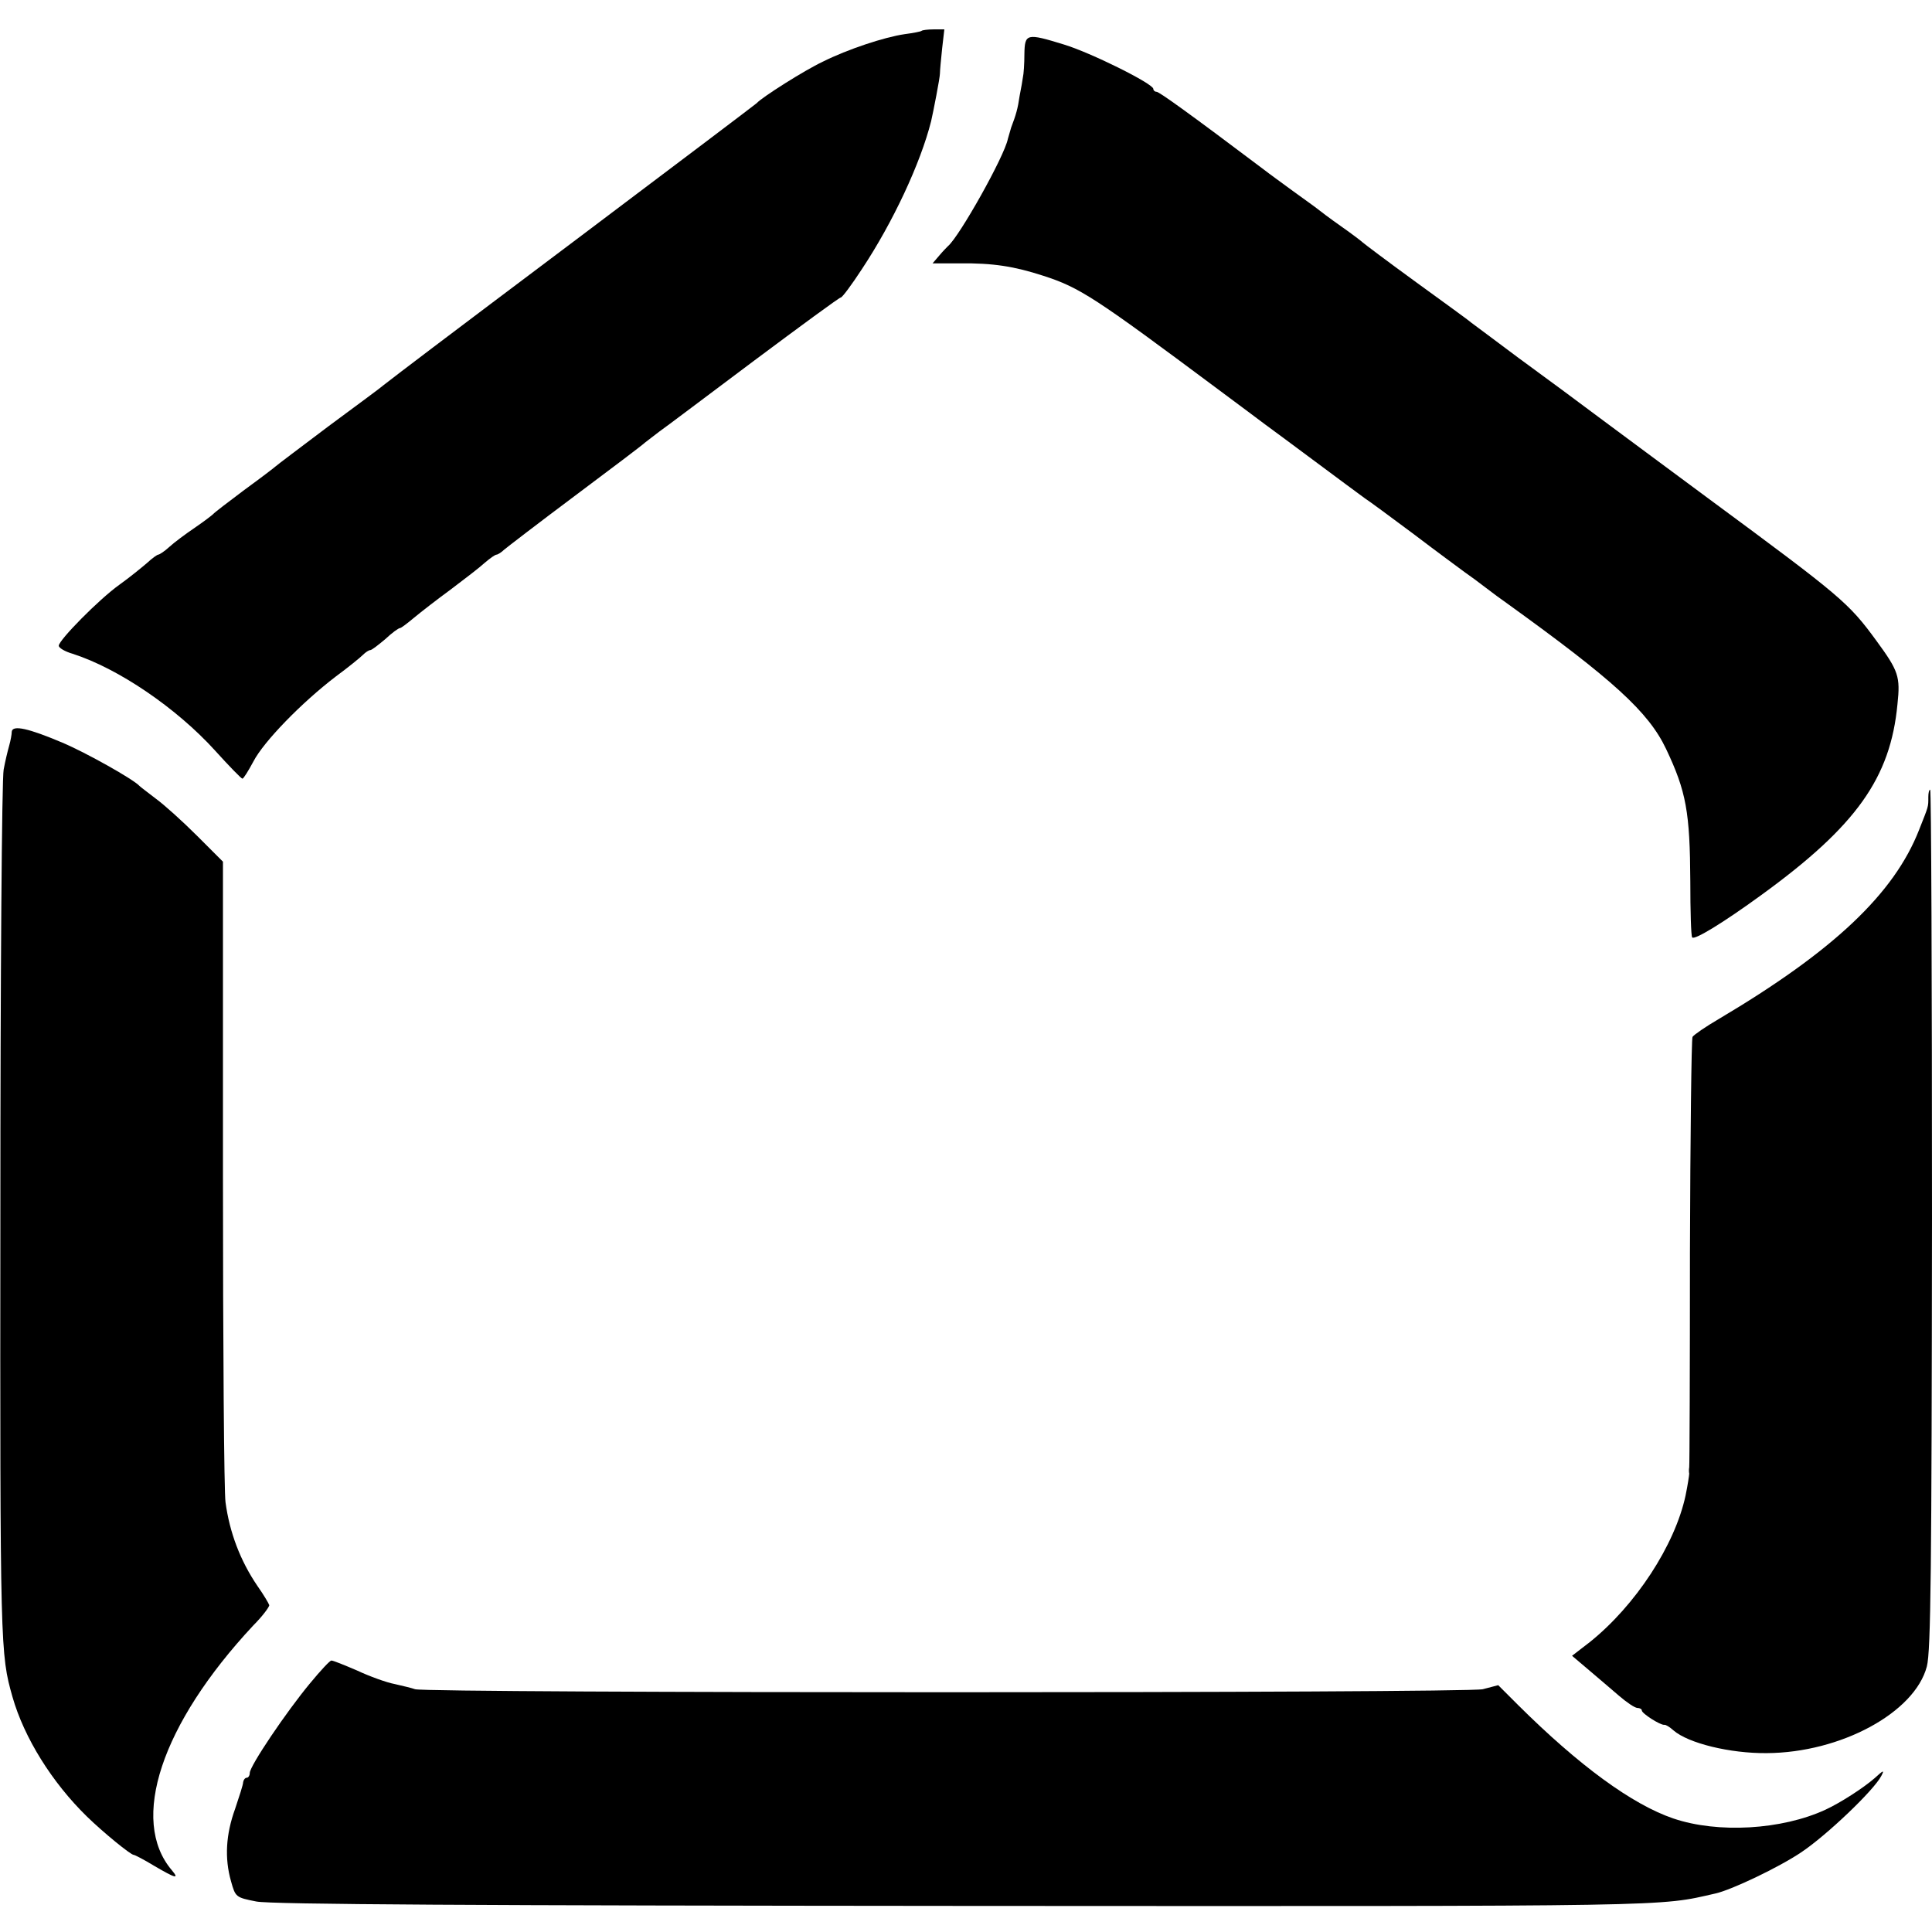
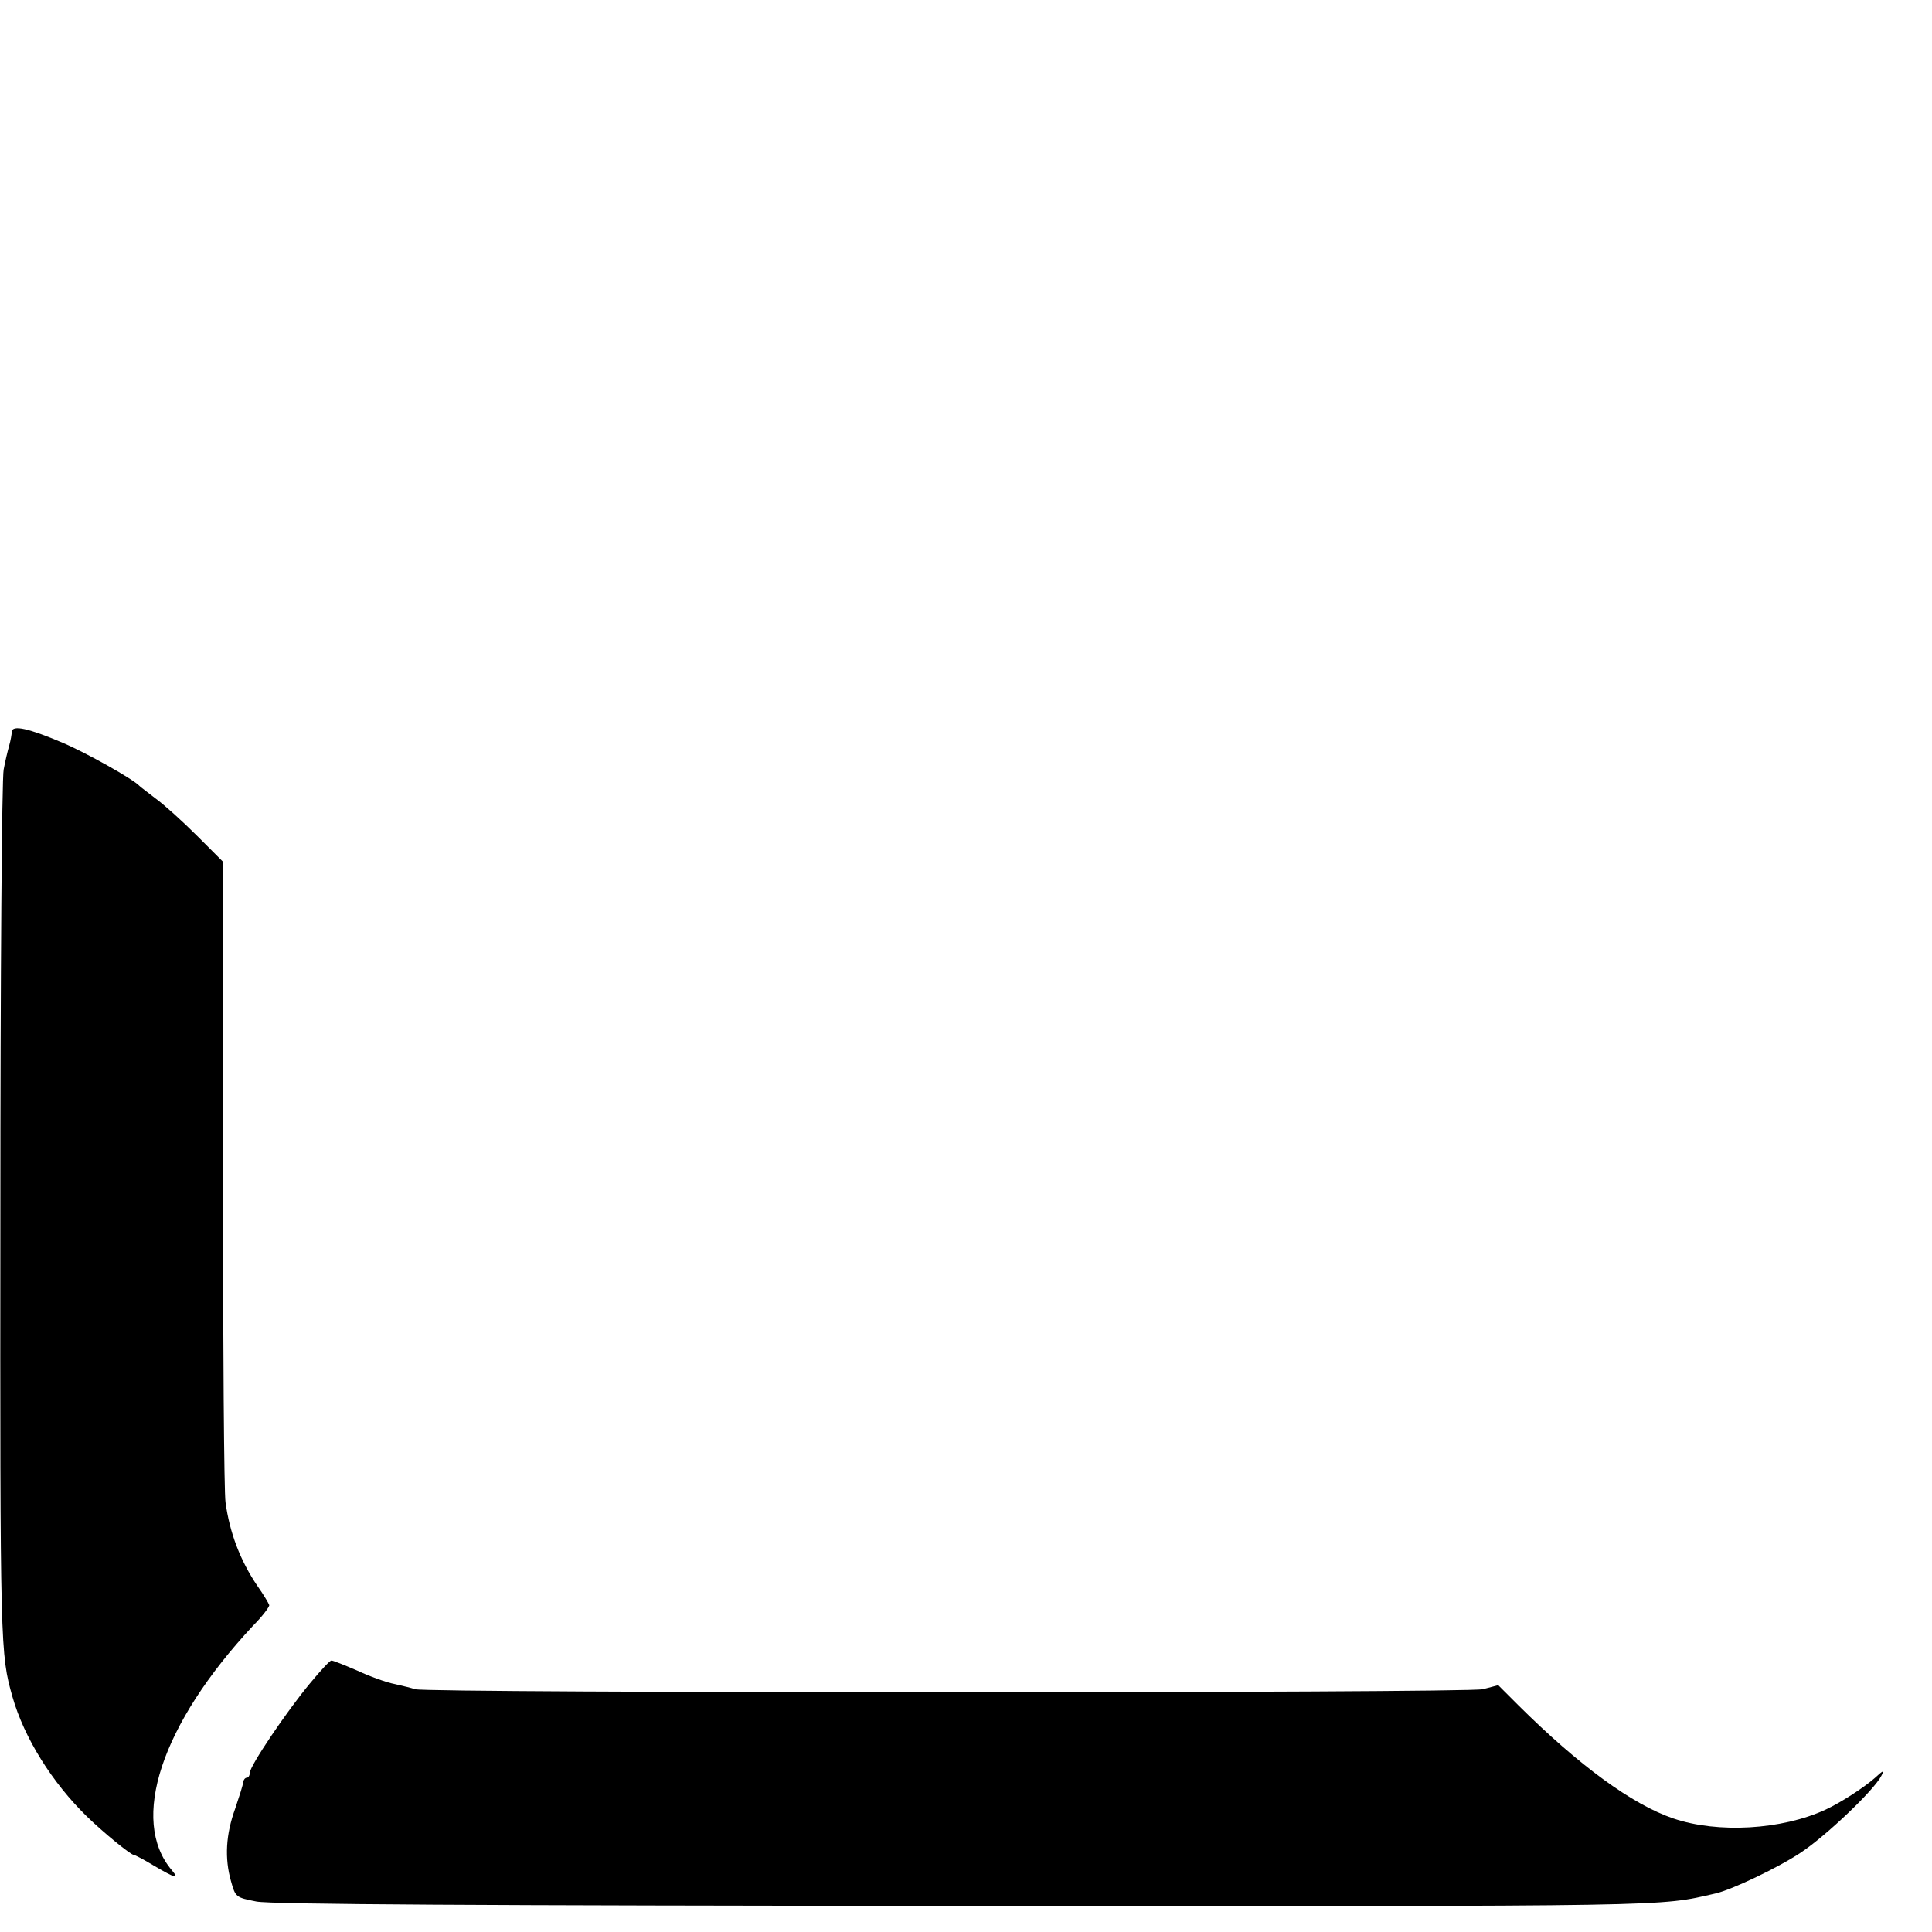
<svg xmlns="http://www.w3.org/2000/svg" version="1.0" width="526pt" height="526pt" viewBox="0 0 526 526" preserveAspectRatio="xMidYMid meet">
  <g transform="translate(0,526) scale(0.1,-0.1)" fill="#000000" stroke="none">
-     <path d="M2509 5176 c-2 -2 -23 -6 -46 -9 -55 -8 -155 -41 -223 -75 -49 -23 -166 -97 -180 -113 -3 -3 -216 -164 -475 -359 -411 -309 -491 -370 -540 -408 -5 -5 -73 -55 -150 -112 -77 -58 -142 -107 -145 -110 -3 -3 -41 -32 -85 -64 -44 -33 -82 -62 -85 -66 -3 -3 -25 -20 -50 -37 -25 -17 -56 -40 -69 -52 -13 -12 -27 -21 -30 -21 -3 0 -17 -10 -31 -23 -14 -12 -47 -39 -75 -59 -56 -40 -165 -151 -165 -166 0 -6 17 -16 38 -22 124 -40 282 -147 388 -264 38 -42 71 -76 74 -76 3 0 16 21 30 47 28 54 131 160 224 231 34 25 67 52 74 59 7 7 16 13 20 13 4 0 22 14 41 30 18 17 36 30 40 30 3 0 20 13 38 28 18 15 63 50 100 77 37 28 79 60 93 73 14 12 28 22 32 22 3 0 13 6 20 13 7 6 94 73 193 147 99 74 185 139 191 145 7 5 24 19 39 30 16 11 131 98 258 193 126 94 232 172 236 172 4 0 30 35 58 78 84 127 159 287 188 402 6 26 24 118 24 130 0 8 3 39 6 68 l6 52 -29 0 c-16 0 -31 -2 -33 -4z" />
-     <path d="M2789 5113 c0 -27 -2 -55 -4 -63 -1 -8 -5 -31 -9 -51 -5 -35 -10 -52 -23 -86 -3 -10 -7 -24 -9 -31 -9 -47 -132 -266 -163 -292 -3 -3 -14 -14 -24 -26 l-18 -21 73 0 c92 1 149 -8 229 -34 99 -32 140 -59 474 -308 61 -45 119 -89 130 -97 11 -8 72 -53 135 -100 63 -47 124 -92 135 -100 11 -7 72 -52 135 -99 63 -48 126 -94 138 -103 13 -9 39 -28 57 -42 18 -14 44 -33 57 -42 290 -209 386 -296 434 -397 55 -116 65 -172 66 -361 0 -80 2 -148 5 -152 5 -9 85 40 188 115 259 188 352 319 371 520 8 75 3 90 -57 172 -76 104 -95 120 -454 385 -99 73 -229 170 -290 215 -60 45 -164 122 -230 170 -66 49 -124 93 -130 97 -5 5 -73 54 -150 110 -77 56 -142 105 -145 108 -3 3 -29 23 -59 44 -30 21 -59 43 -65 48 -6 5 -36 26 -66 48 -30 22 -66 48 -80 59 -199 150 -284 211 -291 211 -5 0 -9 4 -9 8 0 14 -171 99 -244 121 -101 31 -106 30 -107 -26z" />
    <path d="M32 3268 c0 -7 -3 -24 -7 -38 -4 -14 -11 -43 -15 -65 -5 -22 -9 -566 -9 -1210 -1 -1188 0 -1198 33 -1315 32 -112 108 -233 202 -325 45 -44 120 -105 128 -105 3 0 28 -13 56 -30 58 -34 69 -37 48 -12 -116 136 -29 398 221 666 26 26 45 52 44 56 -1 4 -15 28 -32 52 -47 69 -76 146 -87 228 -4 25 -7 427 -7 894 l0 850 -71 71 c-39 39 -89 84 -111 100 -22 17 -42 32 -45 35 -16 18 -146 91 -210 118 -92 39 -136 49 -138 30z" />
-     <path d="M5250 3090 c0 -28 1 -23 -25 -89 -68 -174 -233 -330 -545 -515 -36 -21 -68 -43 -72 -49 -3 -6 -6 -270 -7 -586 0 -317 -1 -580 -2 -586 -1 -5 -1 -13 0 -17 0 -4 -4 -31 -10 -60 -29 -135 -136 -299 -261 -399 l-48 -37 46 -39 c25 -21 62 -53 82 -70 21 -18 43 -33 50 -33 6 0 12 -3 12 -7 0 -8 50 -40 61 -39 4 1 15 -6 25 -15 40 -35 154 -63 254 -62 201 1 403 110 436 236 11 42 13 272 14 1219 0 643 -2 1168 -5 1168 -3 0 -5 -9 -5 -20z" />
    <path d="M844 677 c-64 -77 -164 -225 -164 -244 0 -7 -4 -13 -8 -13 -5 0 -9 -6 -10 -12 0 -7 -11 -40 -22 -73 -25 -69 -29 -134 -11 -197 12 -43 13 -44 69 -55 41 -8 601 -11 1937 -12 1948 -1 1878 -2 2036 34 44 10 172 71 233 112 69 46 198 169 218 208 9 17 6 16 -18 -6 -31 -27 -93 -67 -134 -86 -119 -55 -293 -65 -414 -24 -112 38 -257 144 -423 309 l-54 54 -42 -11 c-44 -11 -2876 -11 -2907 0 -8 3 -33 9 -55 14 -22 4 -69 21 -103 37 -35 15 -67 28 -70 27 -4 0 -30 -28 -58 -62z" />
  </g>
</svg>